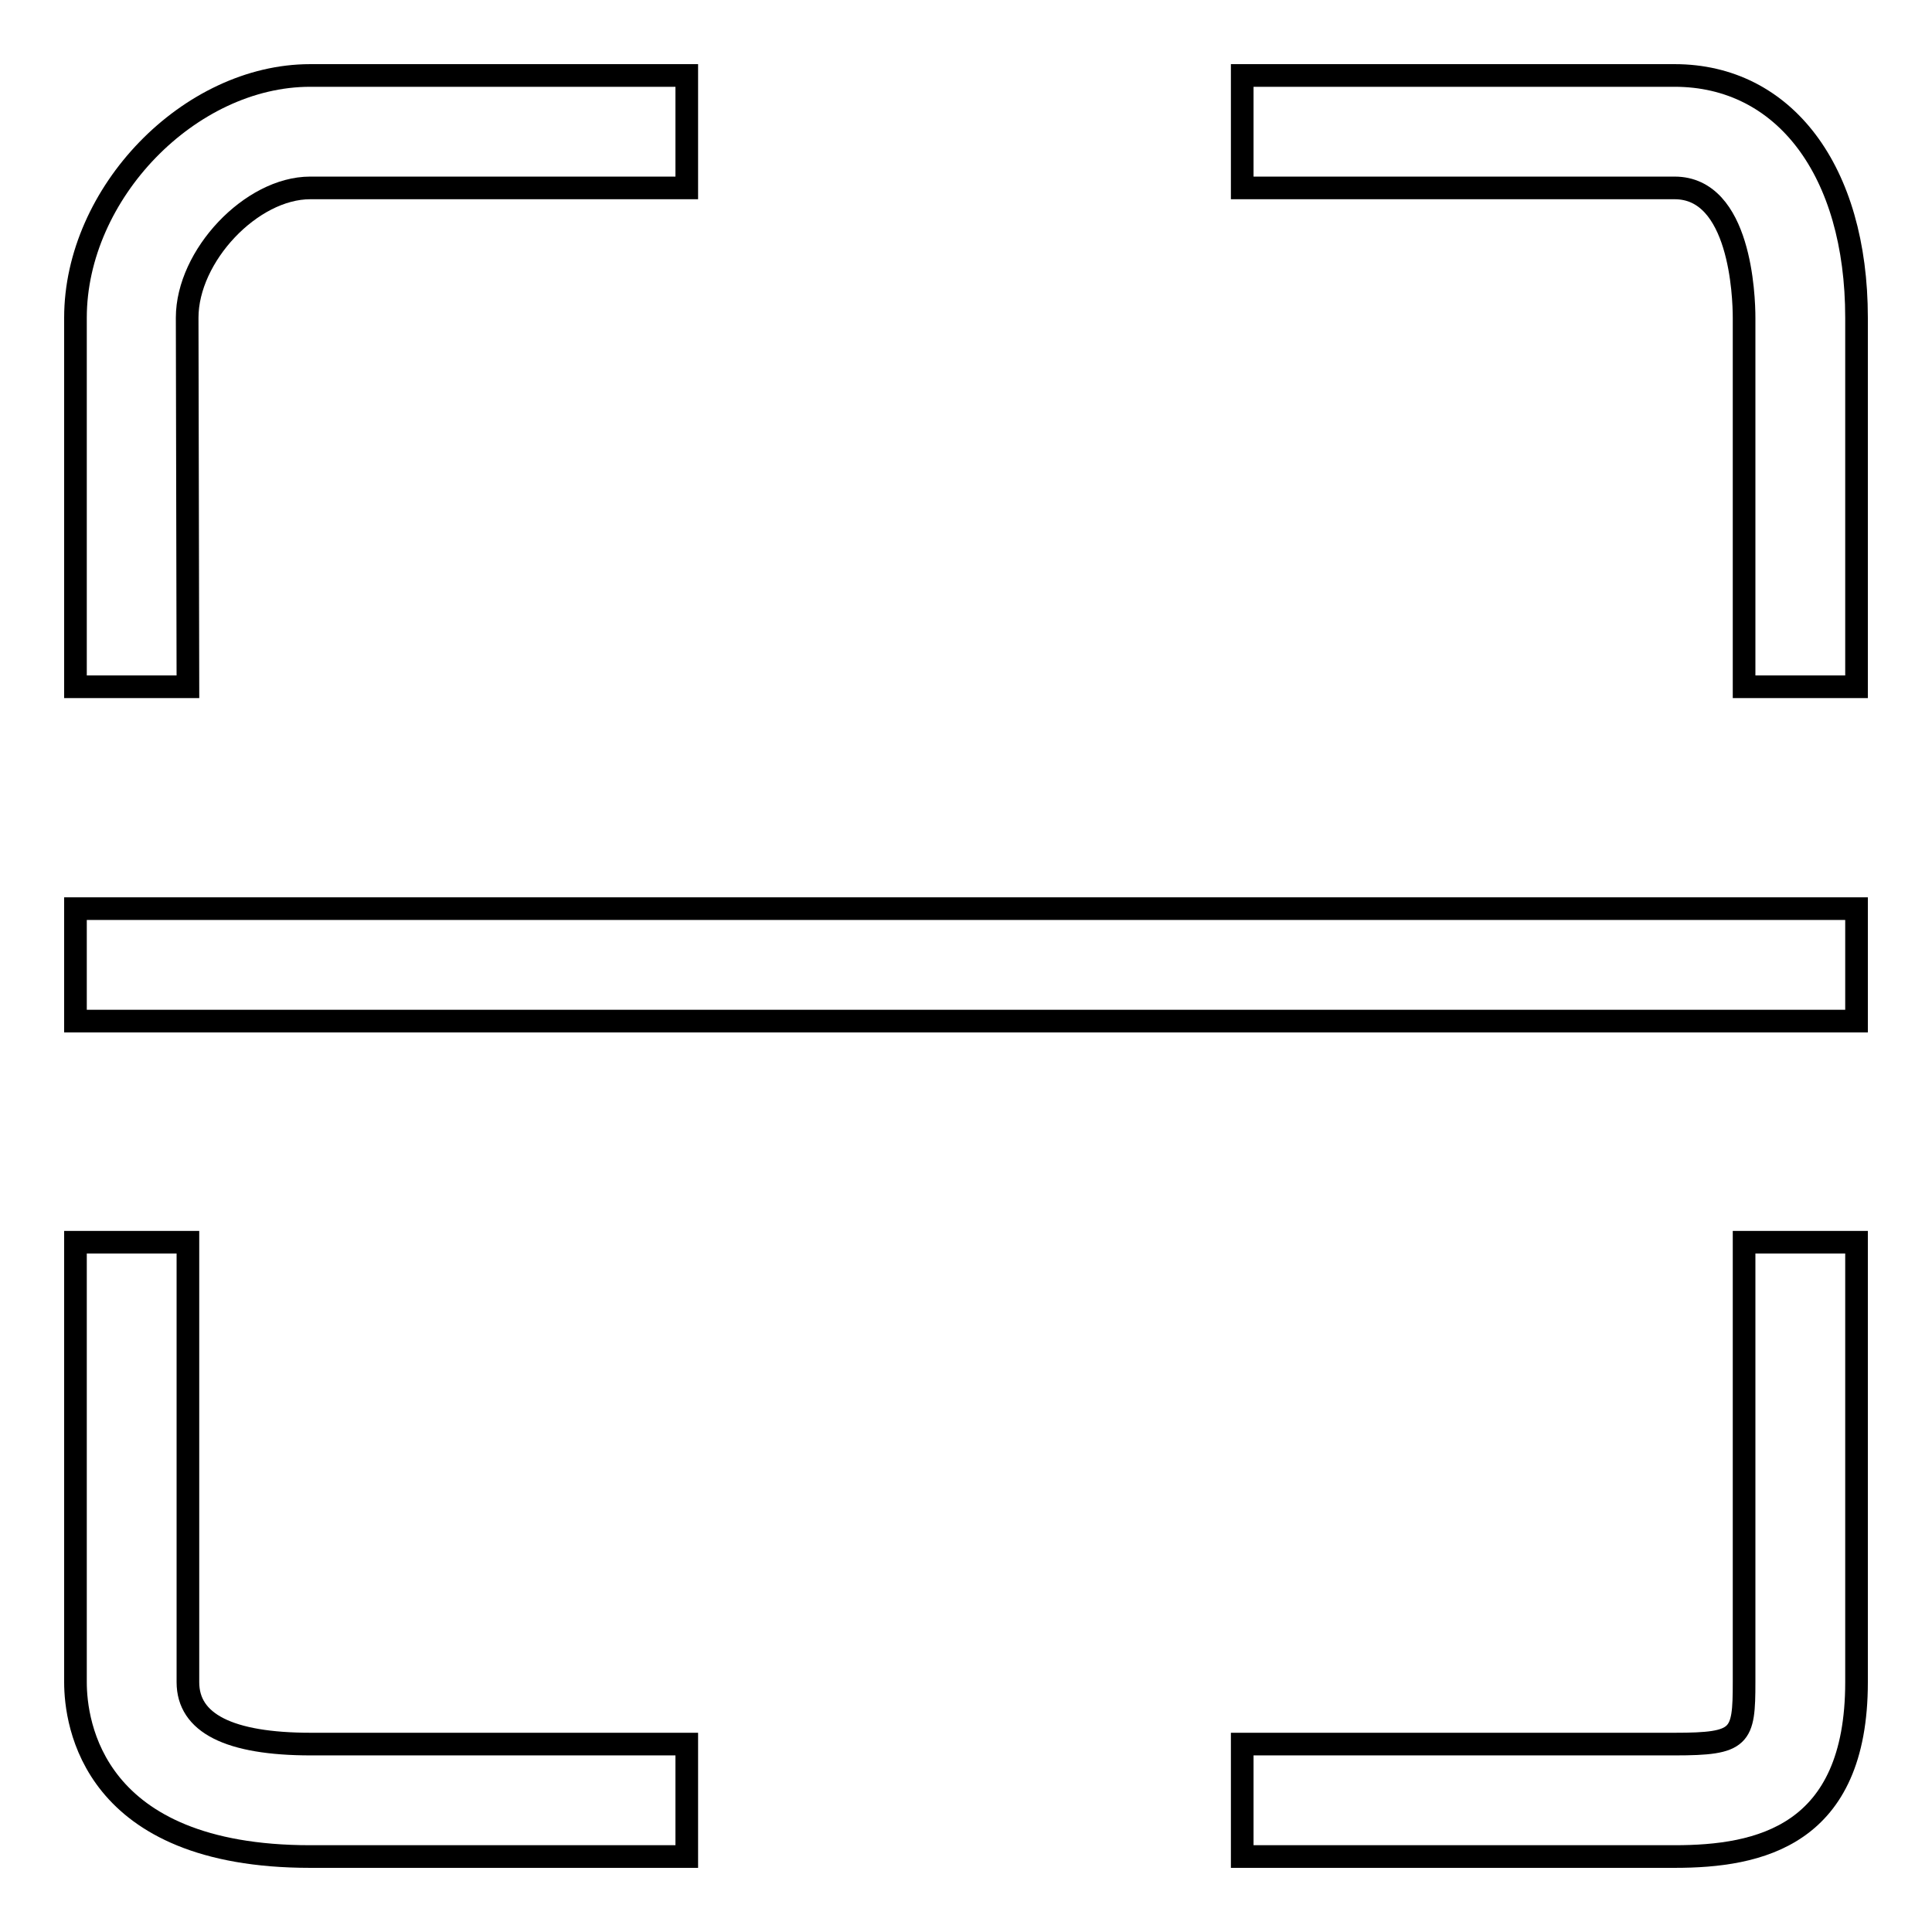
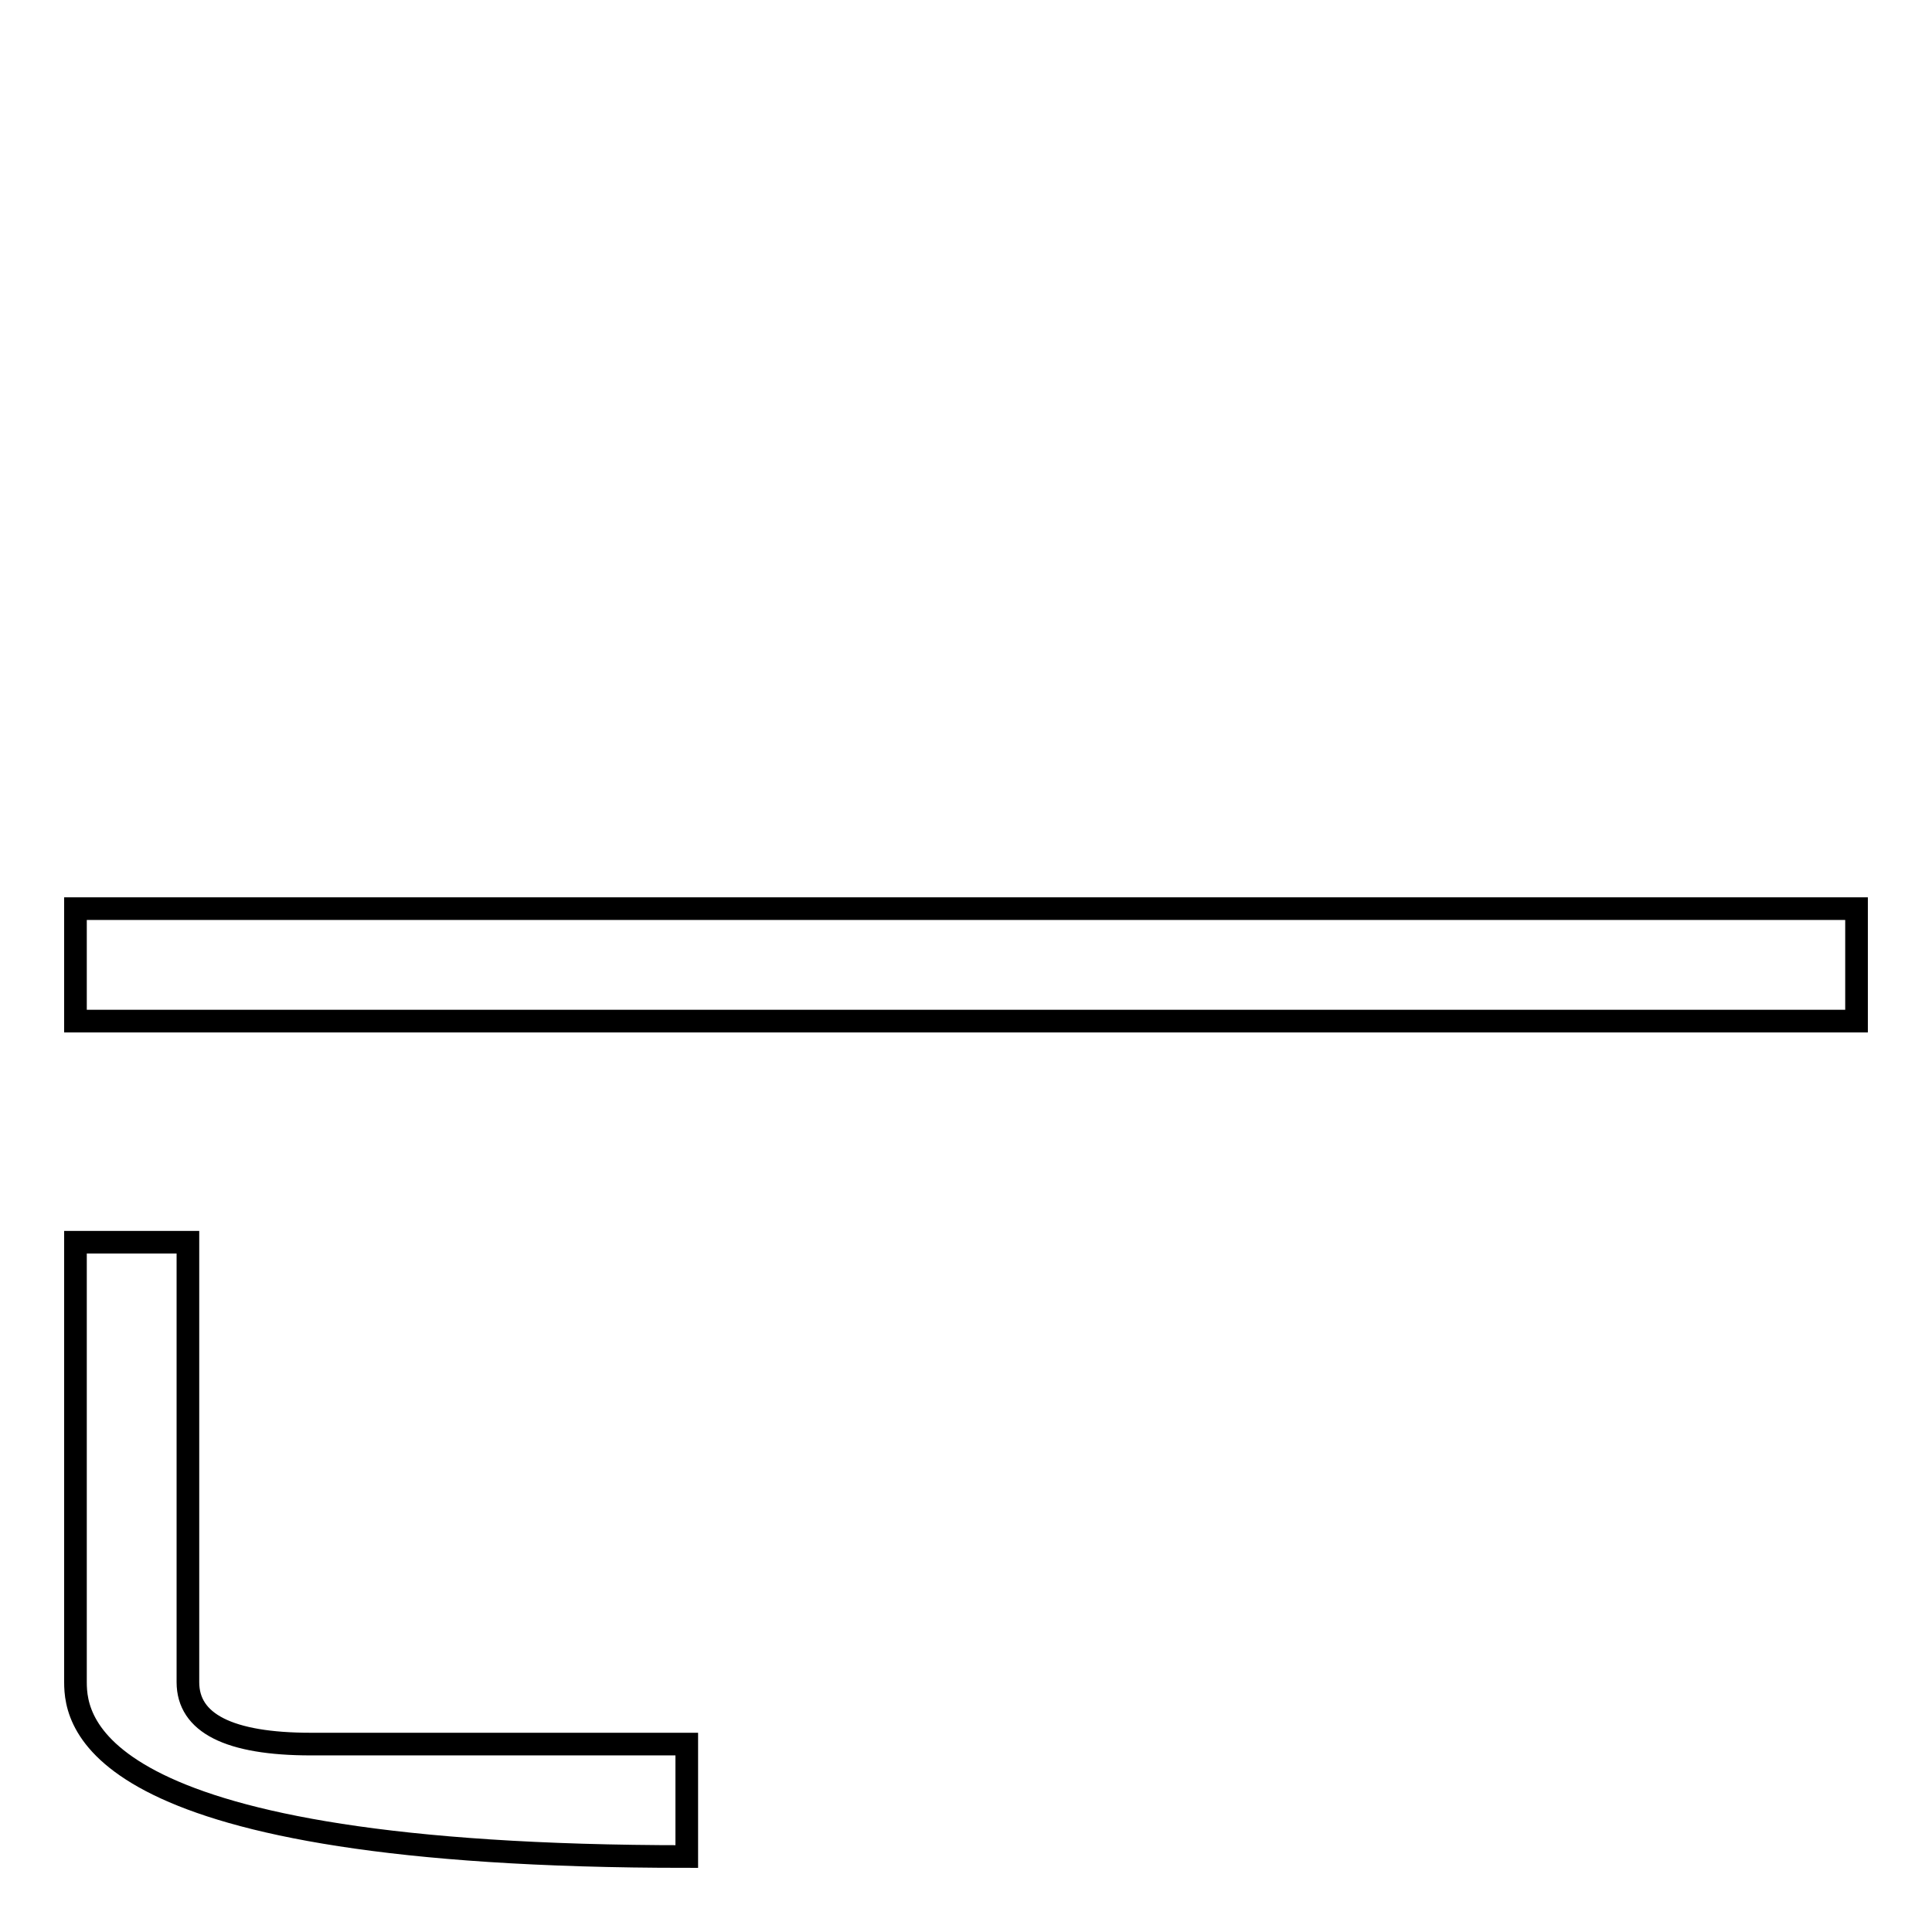
<svg xmlns="http://www.w3.org/2000/svg" version="1.1" x="0px" y="0px" viewBox="0 0 256 256" enable-background="new 0 0 256 256" xml:space="preserve">
  <g>
    <g>
-       <path stroke-width="3" fill-opacity="0" stroke="#000000" d="M246,91h-14.9V42.1c0-2.9-0.5-17.2-9.2-17.2h-57.3V10h57.3c14.5,0,24.1,12.6,24.1,32.1V91L246,91z" />
-       <path stroke-width="3" fill-opacity="0" stroke="#000000" d="M24.9,91H10V42.1C10,25.6,25.1,10,41.1,10H91v14.9H41.1c-7.8,0-16.3,9-16.3,17.2L24.9,91L24.9,91z" />
-       <path stroke-width="3" fill-opacity="0" stroke="#000000" d="M91,246H41.1C12.2,246,10,228.3,10,222.9v-58.3h14.9v58.3c0,5.4,5.4,8.2,16.3,8.2H91L91,246L91,246z" />
-       <path stroke-width="3" fill-opacity="0" stroke="#000000" d="M221.9,246h-57.3v-14.9h57.3c8.8,0,9.2-0.9,9.2-8.2v-58.3H246v58.3C246,243.3,233.1,246,221.9,246z" />
+       <path stroke-width="3" fill-opacity="0" stroke="#000000" d="M91,246C12.2,246,10,228.3,10,222.9v-58.3h14.9v58.3c0,5.4,5.4,8.2,16.3,8.2H91L91,246L91,246z" />
      <path stroke-width="3" fill-opacity="0" stroke="#000000" d="M10,120.4h236v14.9H10V120.4L10,120.4z" />
    </g>
  </g>
</svg>